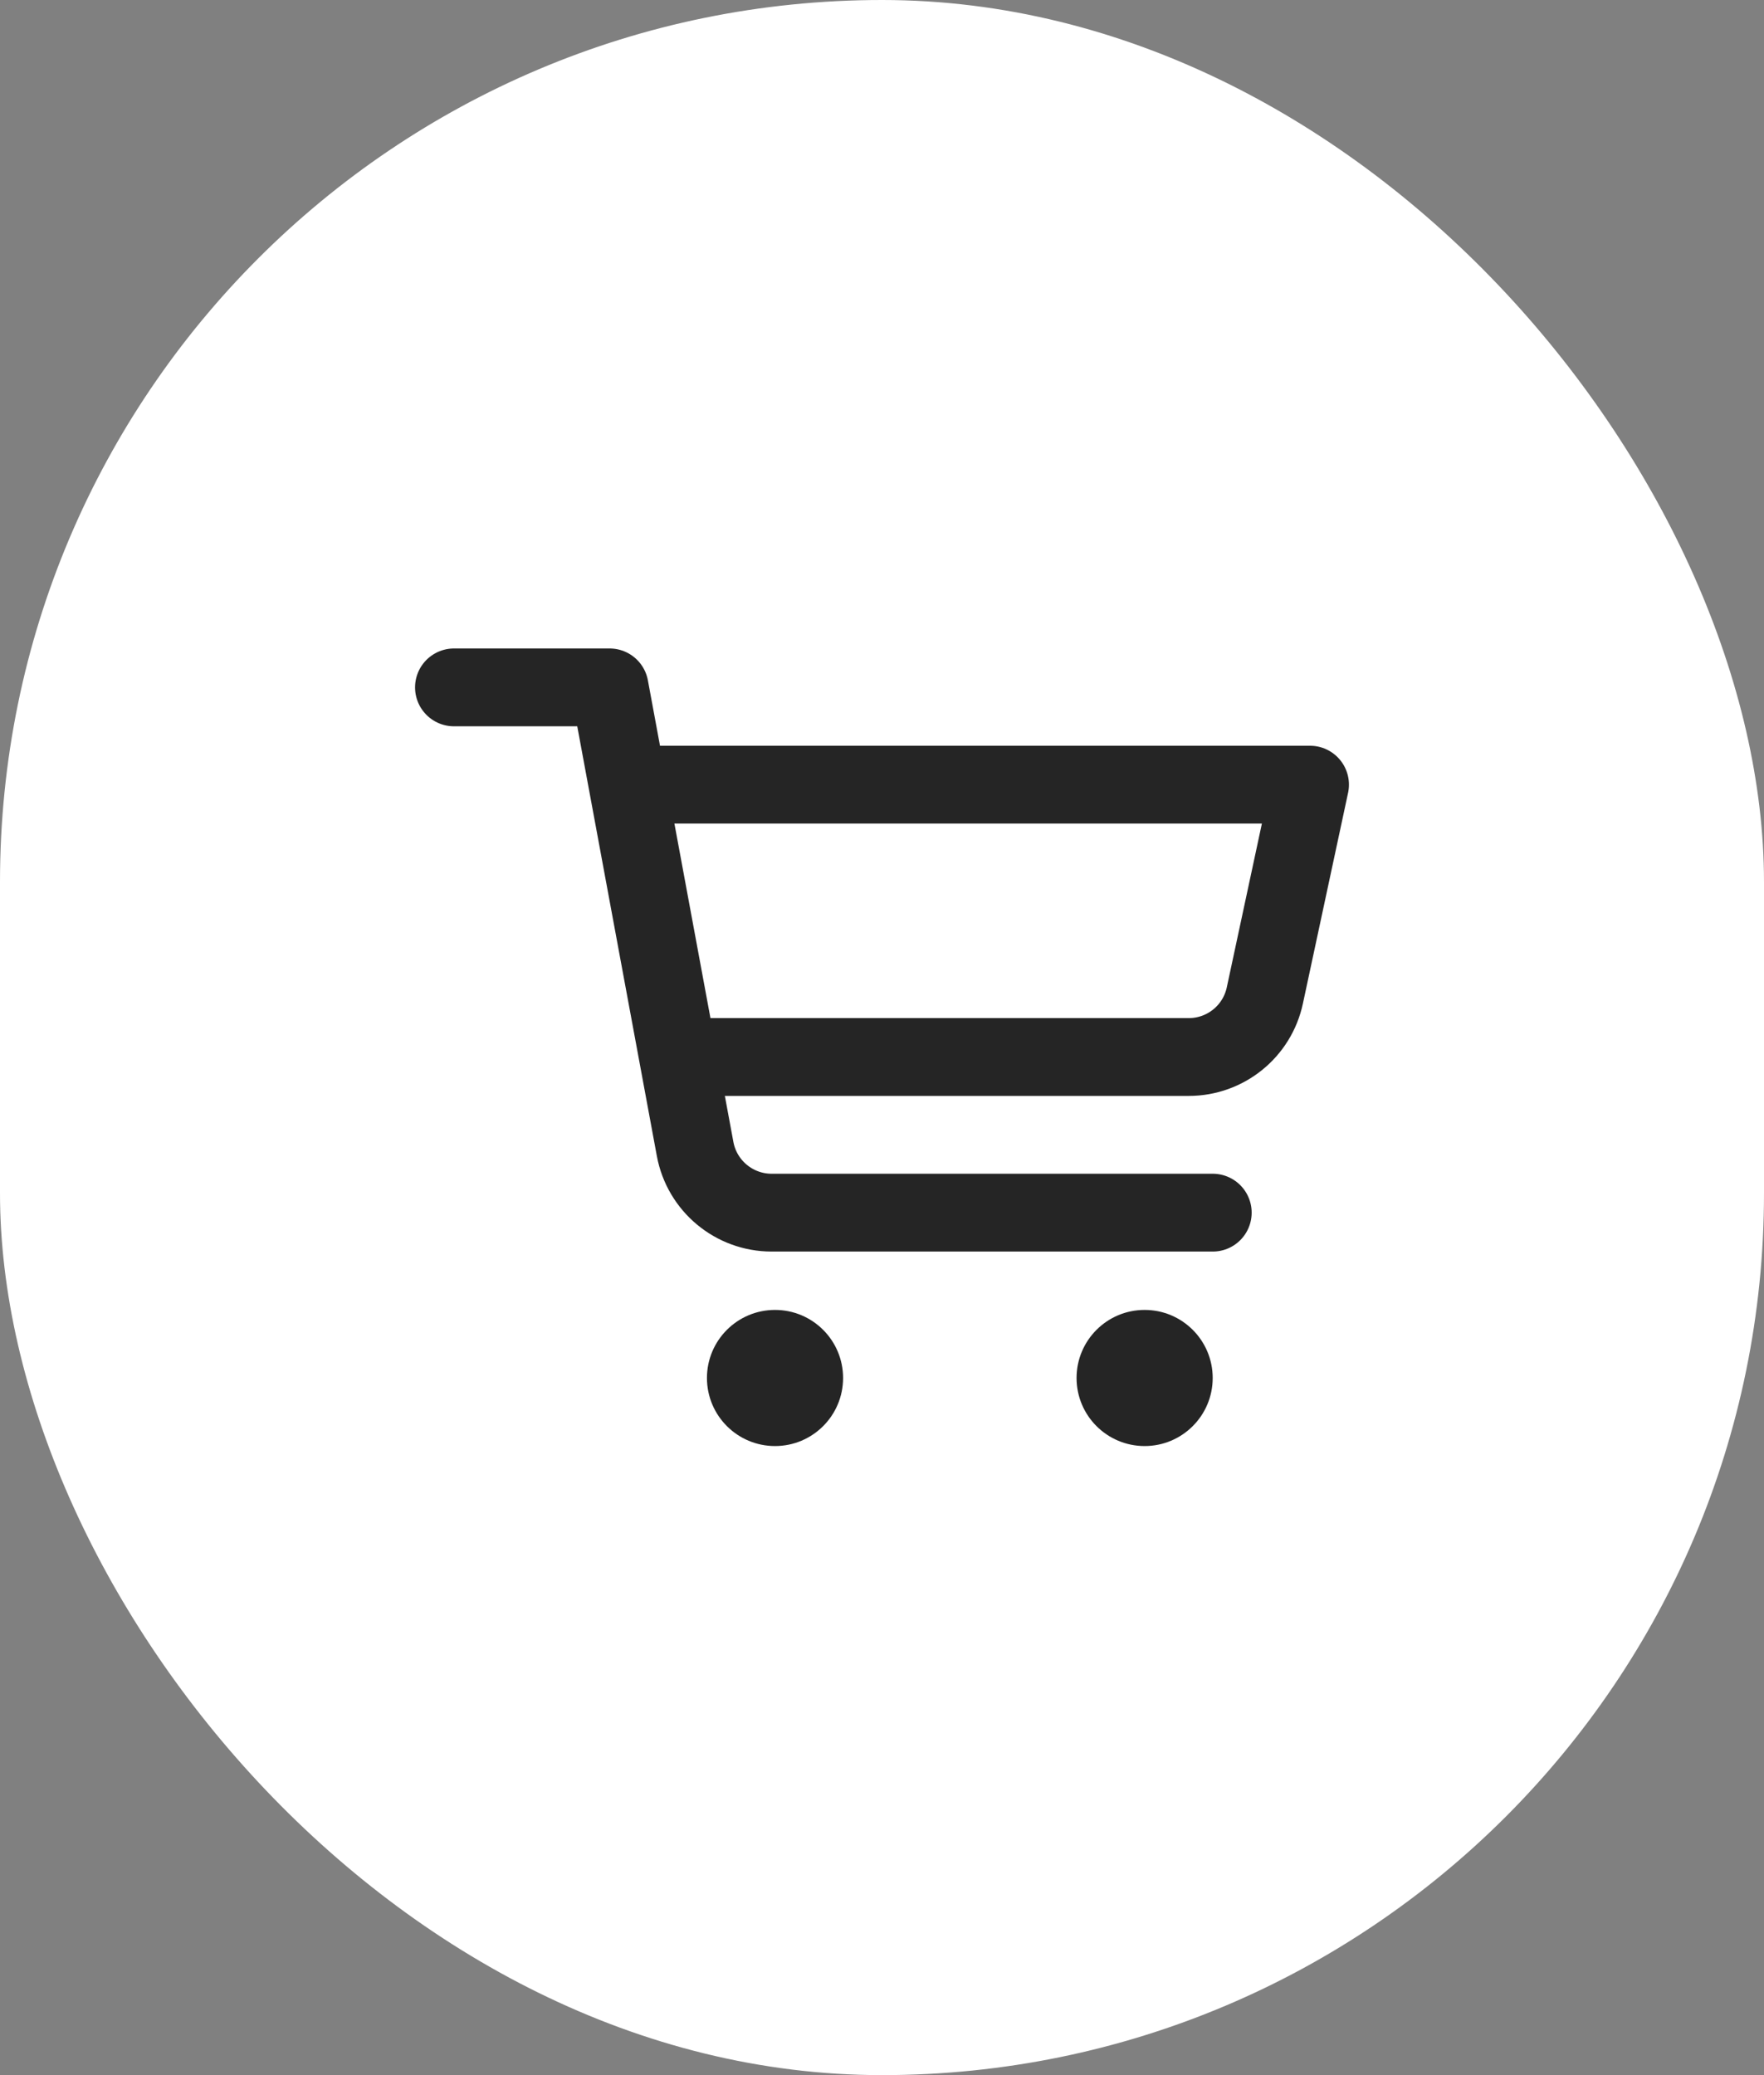
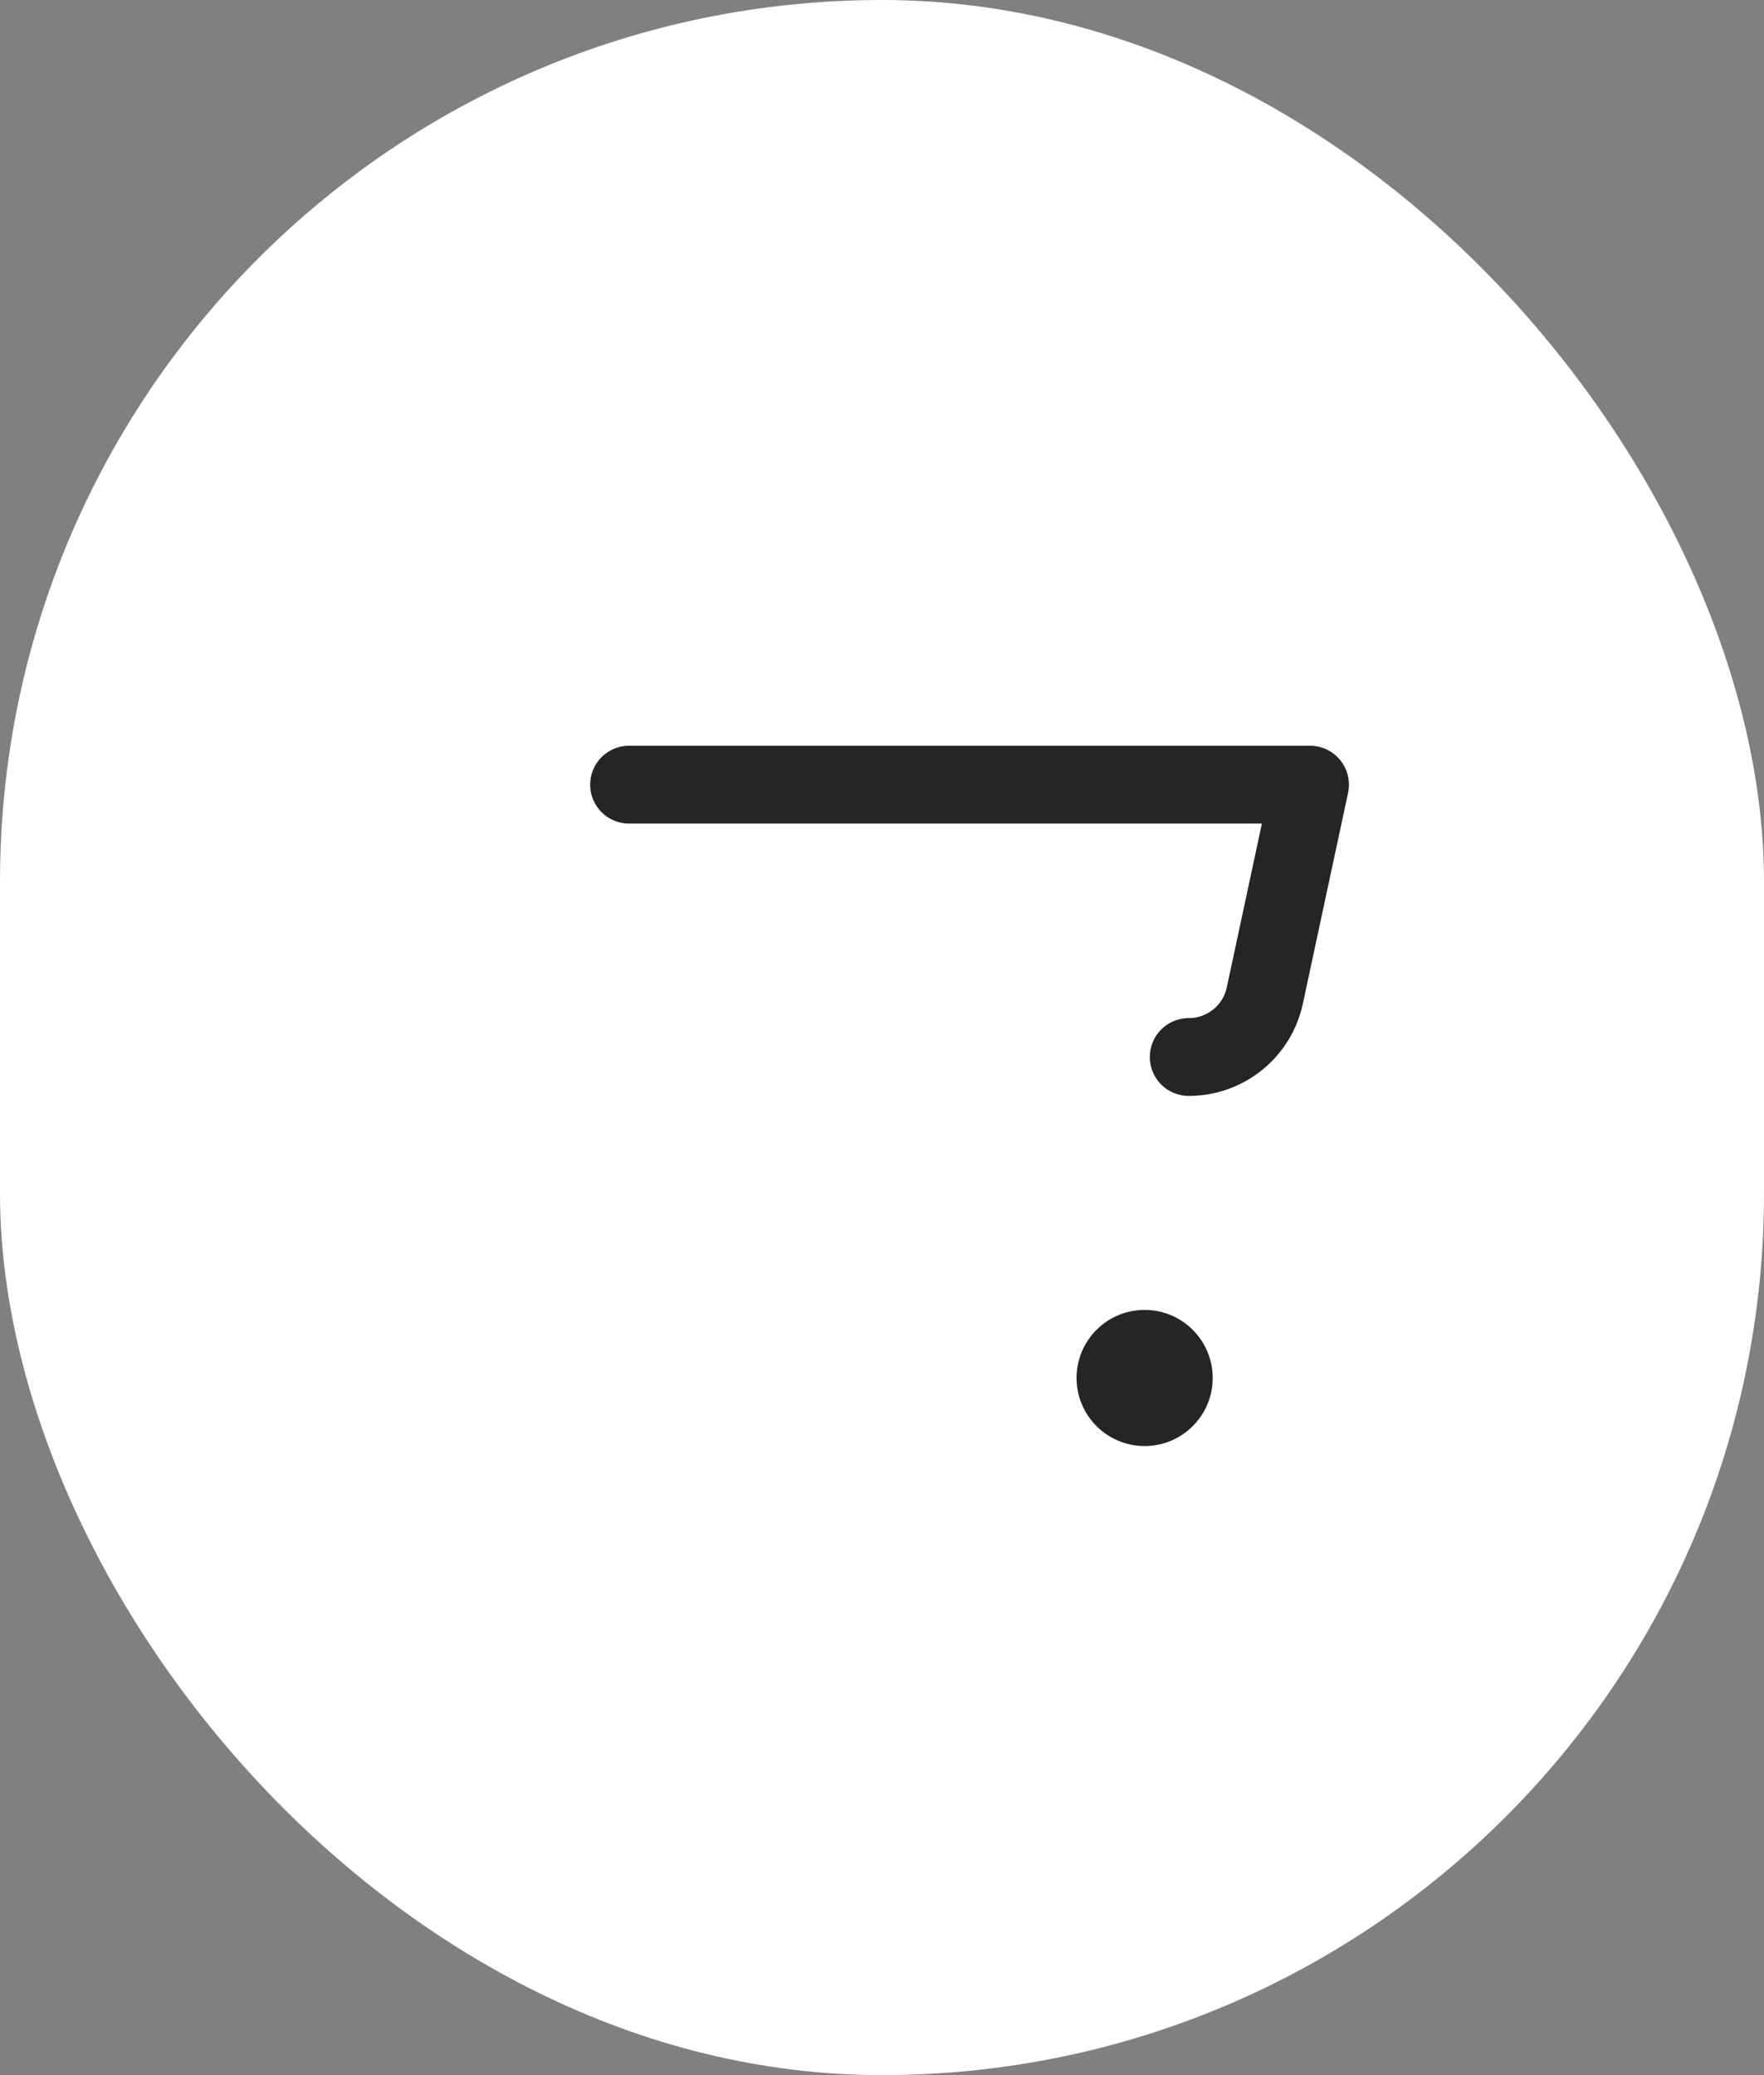
<svg xmlns="http://www.w3.org/2000/svg" width="34" height="40" viewBox="0 0 34 40" fill="none">
  <rect x="0" y="0" width="34" height="40" fill="#808080" stroke="none" />
  <rect width="34" height="40" rx="17" fill="white" />
-   <path d="M8.75 13.25H11.75L13.398 22.148C13.53 22.859 14.15 23.375 14.873 23.375H23.375" stroke="#252525" stroke-width="1.5" stroke-linecap="round" stroke-linejoin="round" />
-   <path d="M12.125 15.125H25.25L24.379 19.189C24.231 19.881 23.62 20.375 22.912 20.375H13.25" stroke="#252525" stroke-width="1.5" stroke-linecap="round" stroke-linejoin="round" />
-   <ellipse cx="14.938" cy="26.562" rx="1.312" ry="1.312" fill="#252525" />
+   <path d="M12.125 15.125H25.25L24.379 19.189C24.231 19.881 23.62 20.375 22.912 20.375" stroke="#252525" stroke-width="1.5" stroke-linecap="round" stroke-linejoin="round" />
  <circle cx="22.062" cy="26.562" r="1.312" fill="#252525" />
</svg>